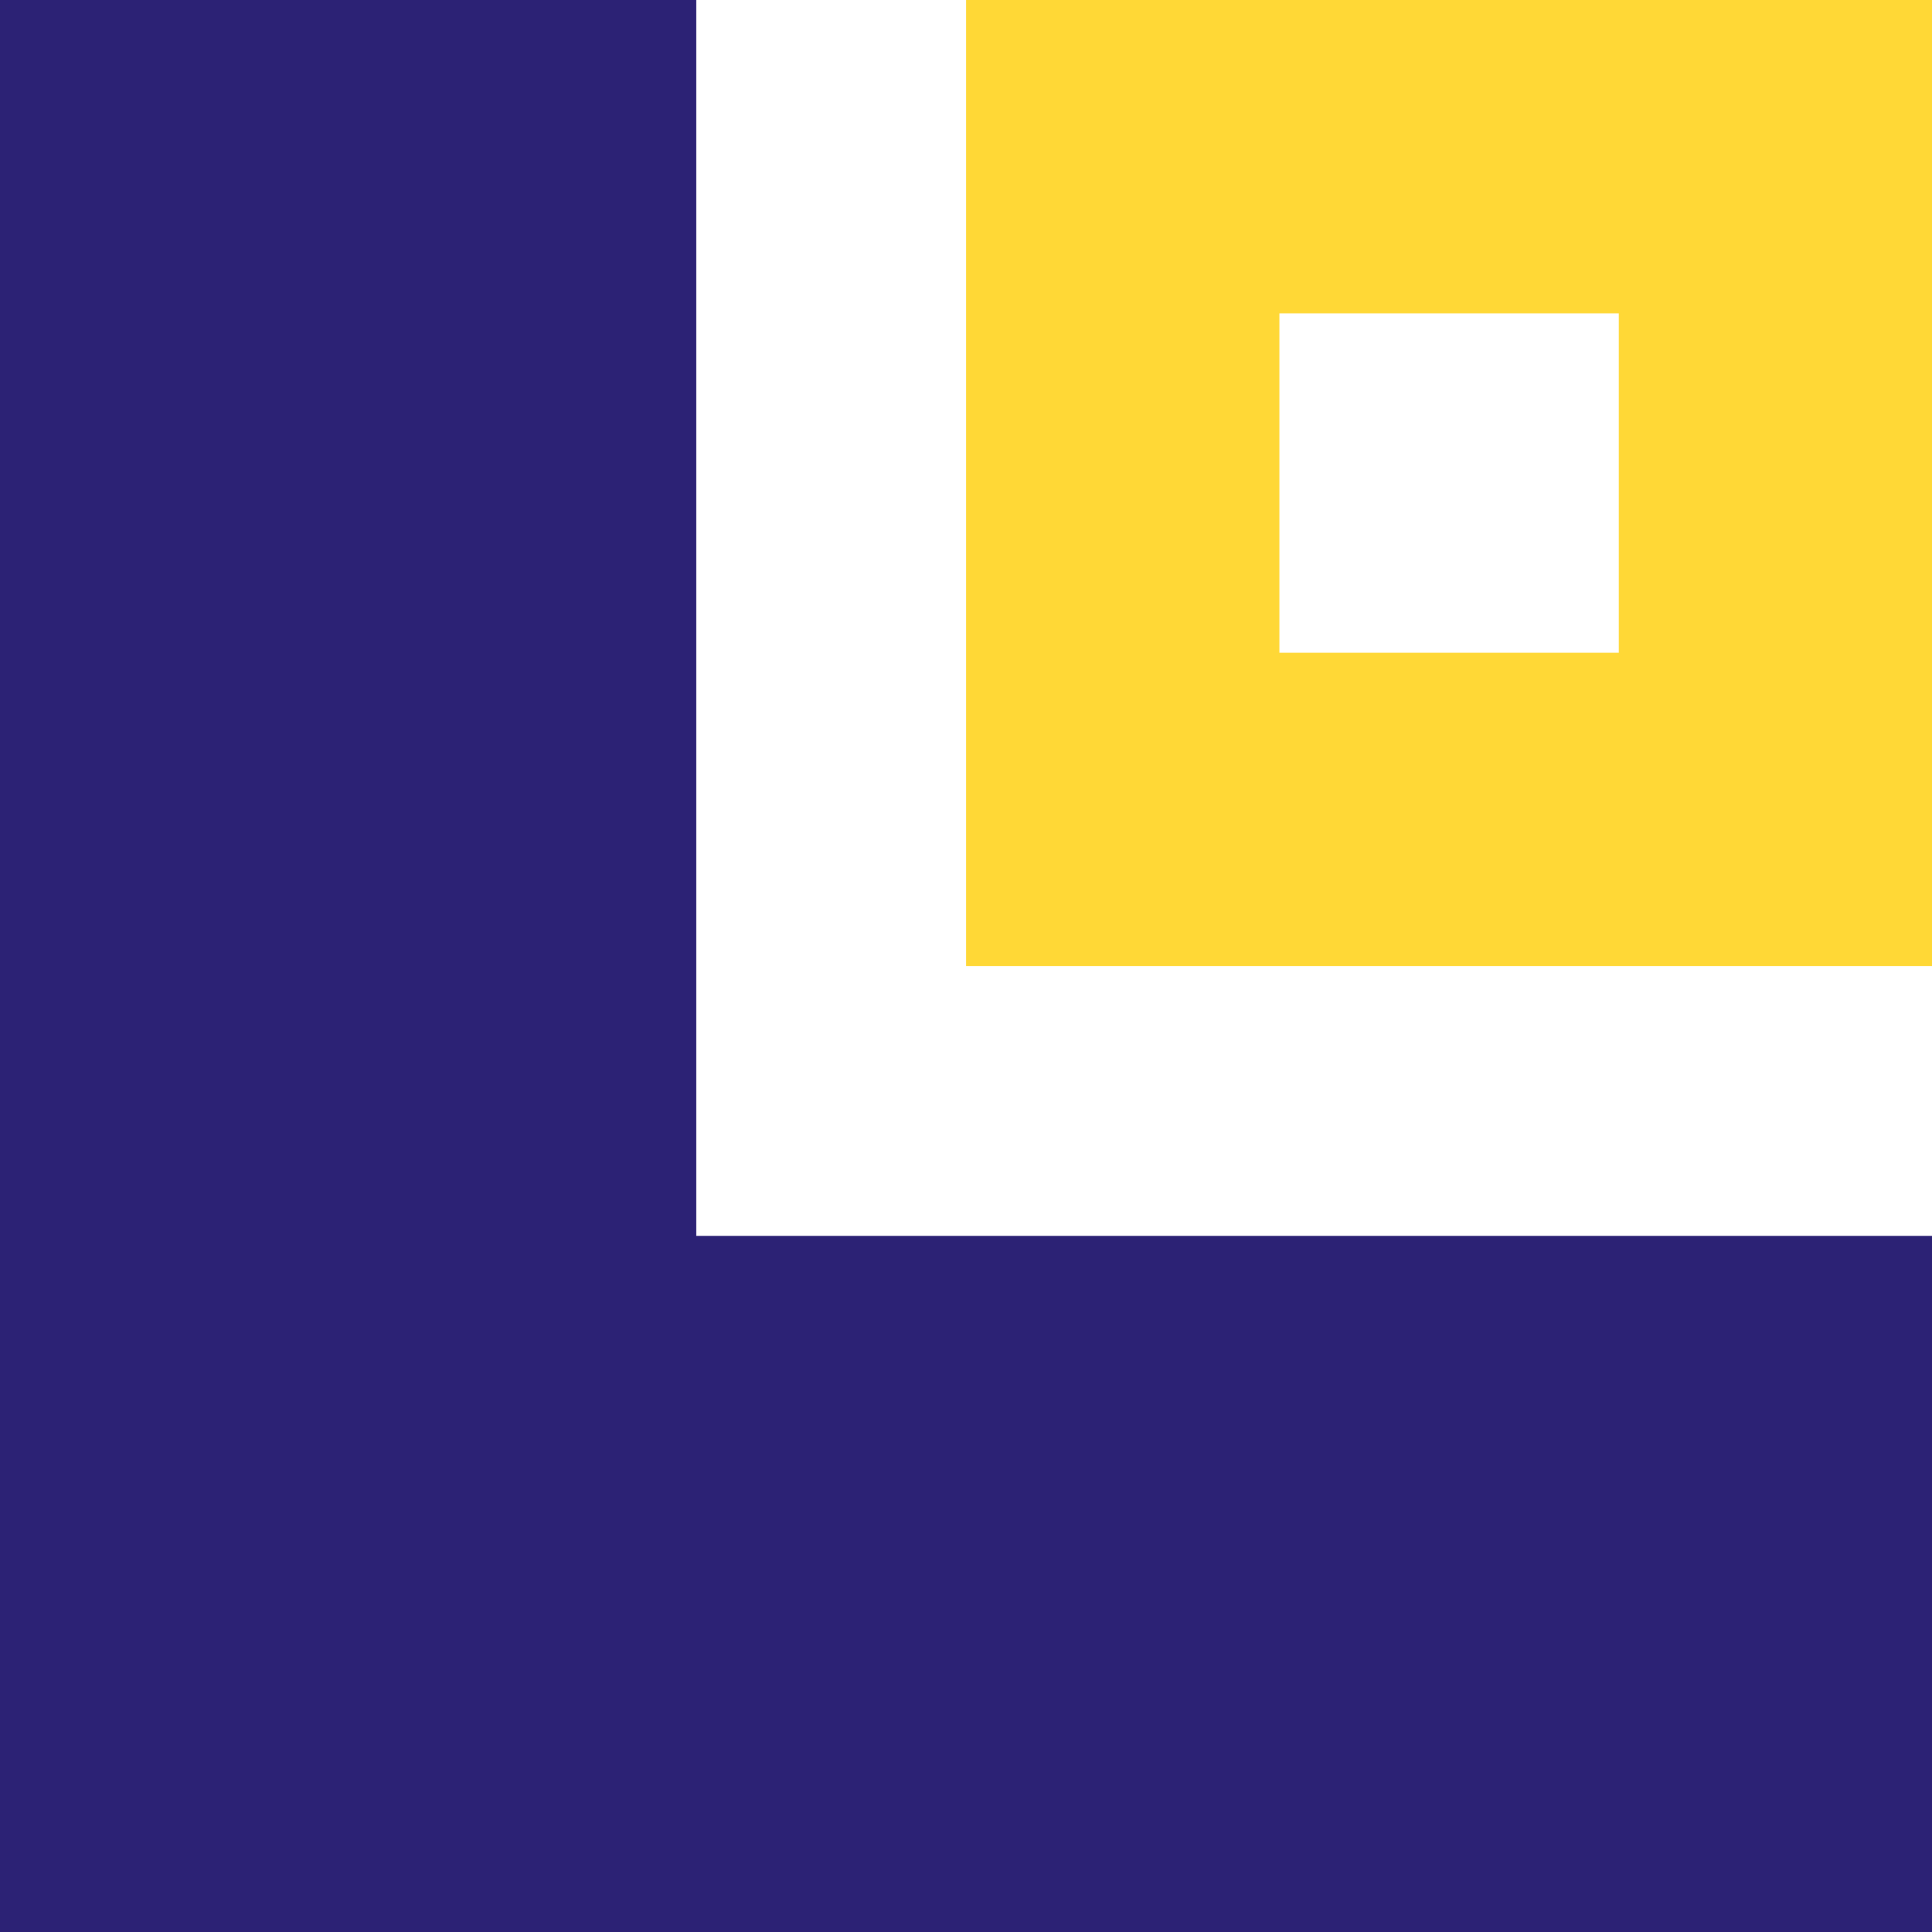
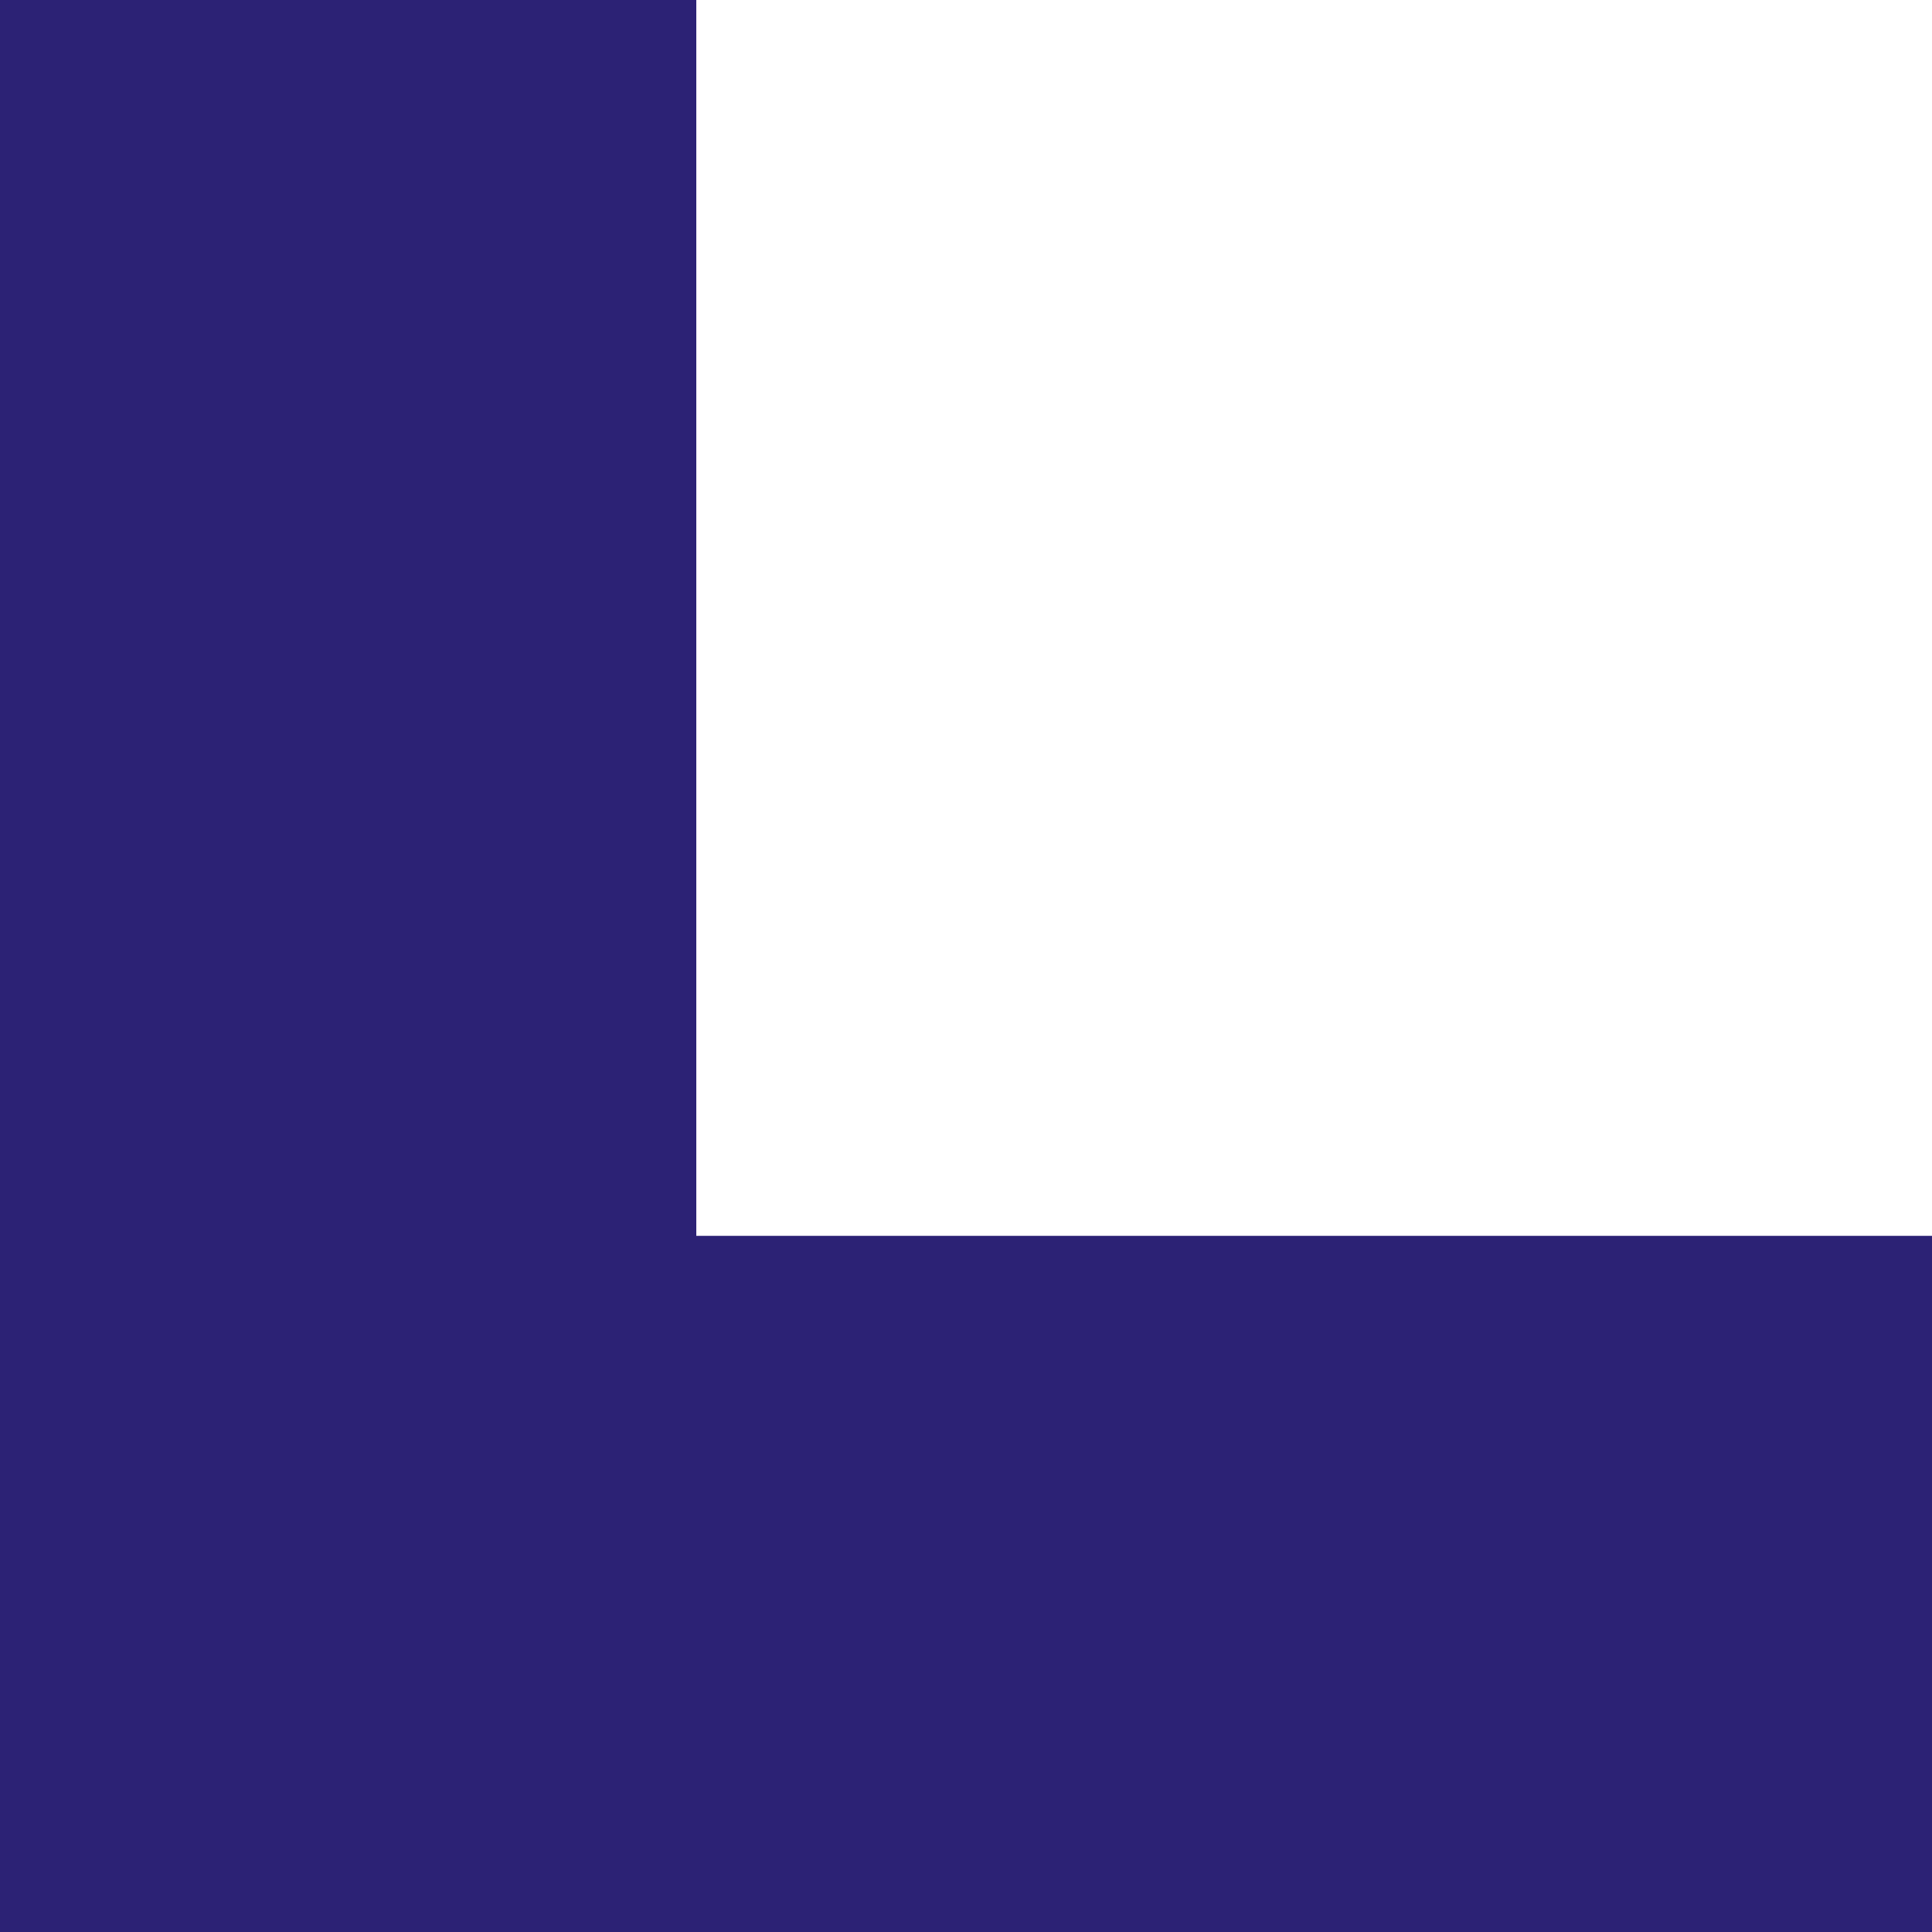
<svg xmlns="http://www.w3.org/2000/svg" viewBox="0 0 139.29 139.29">
-   <path d="m400 230.35v69.65h69.65v-69.65zm47.06 47.06h-24.47v-24.47h24.47z" fill="#ffd836" transform="translate(-330.35 -230.35)" />
  <path d="m50.2 89.1v-89.1h-50.2v139.29h139.29v-50.19z" fill="#2c2275" />
</svg>